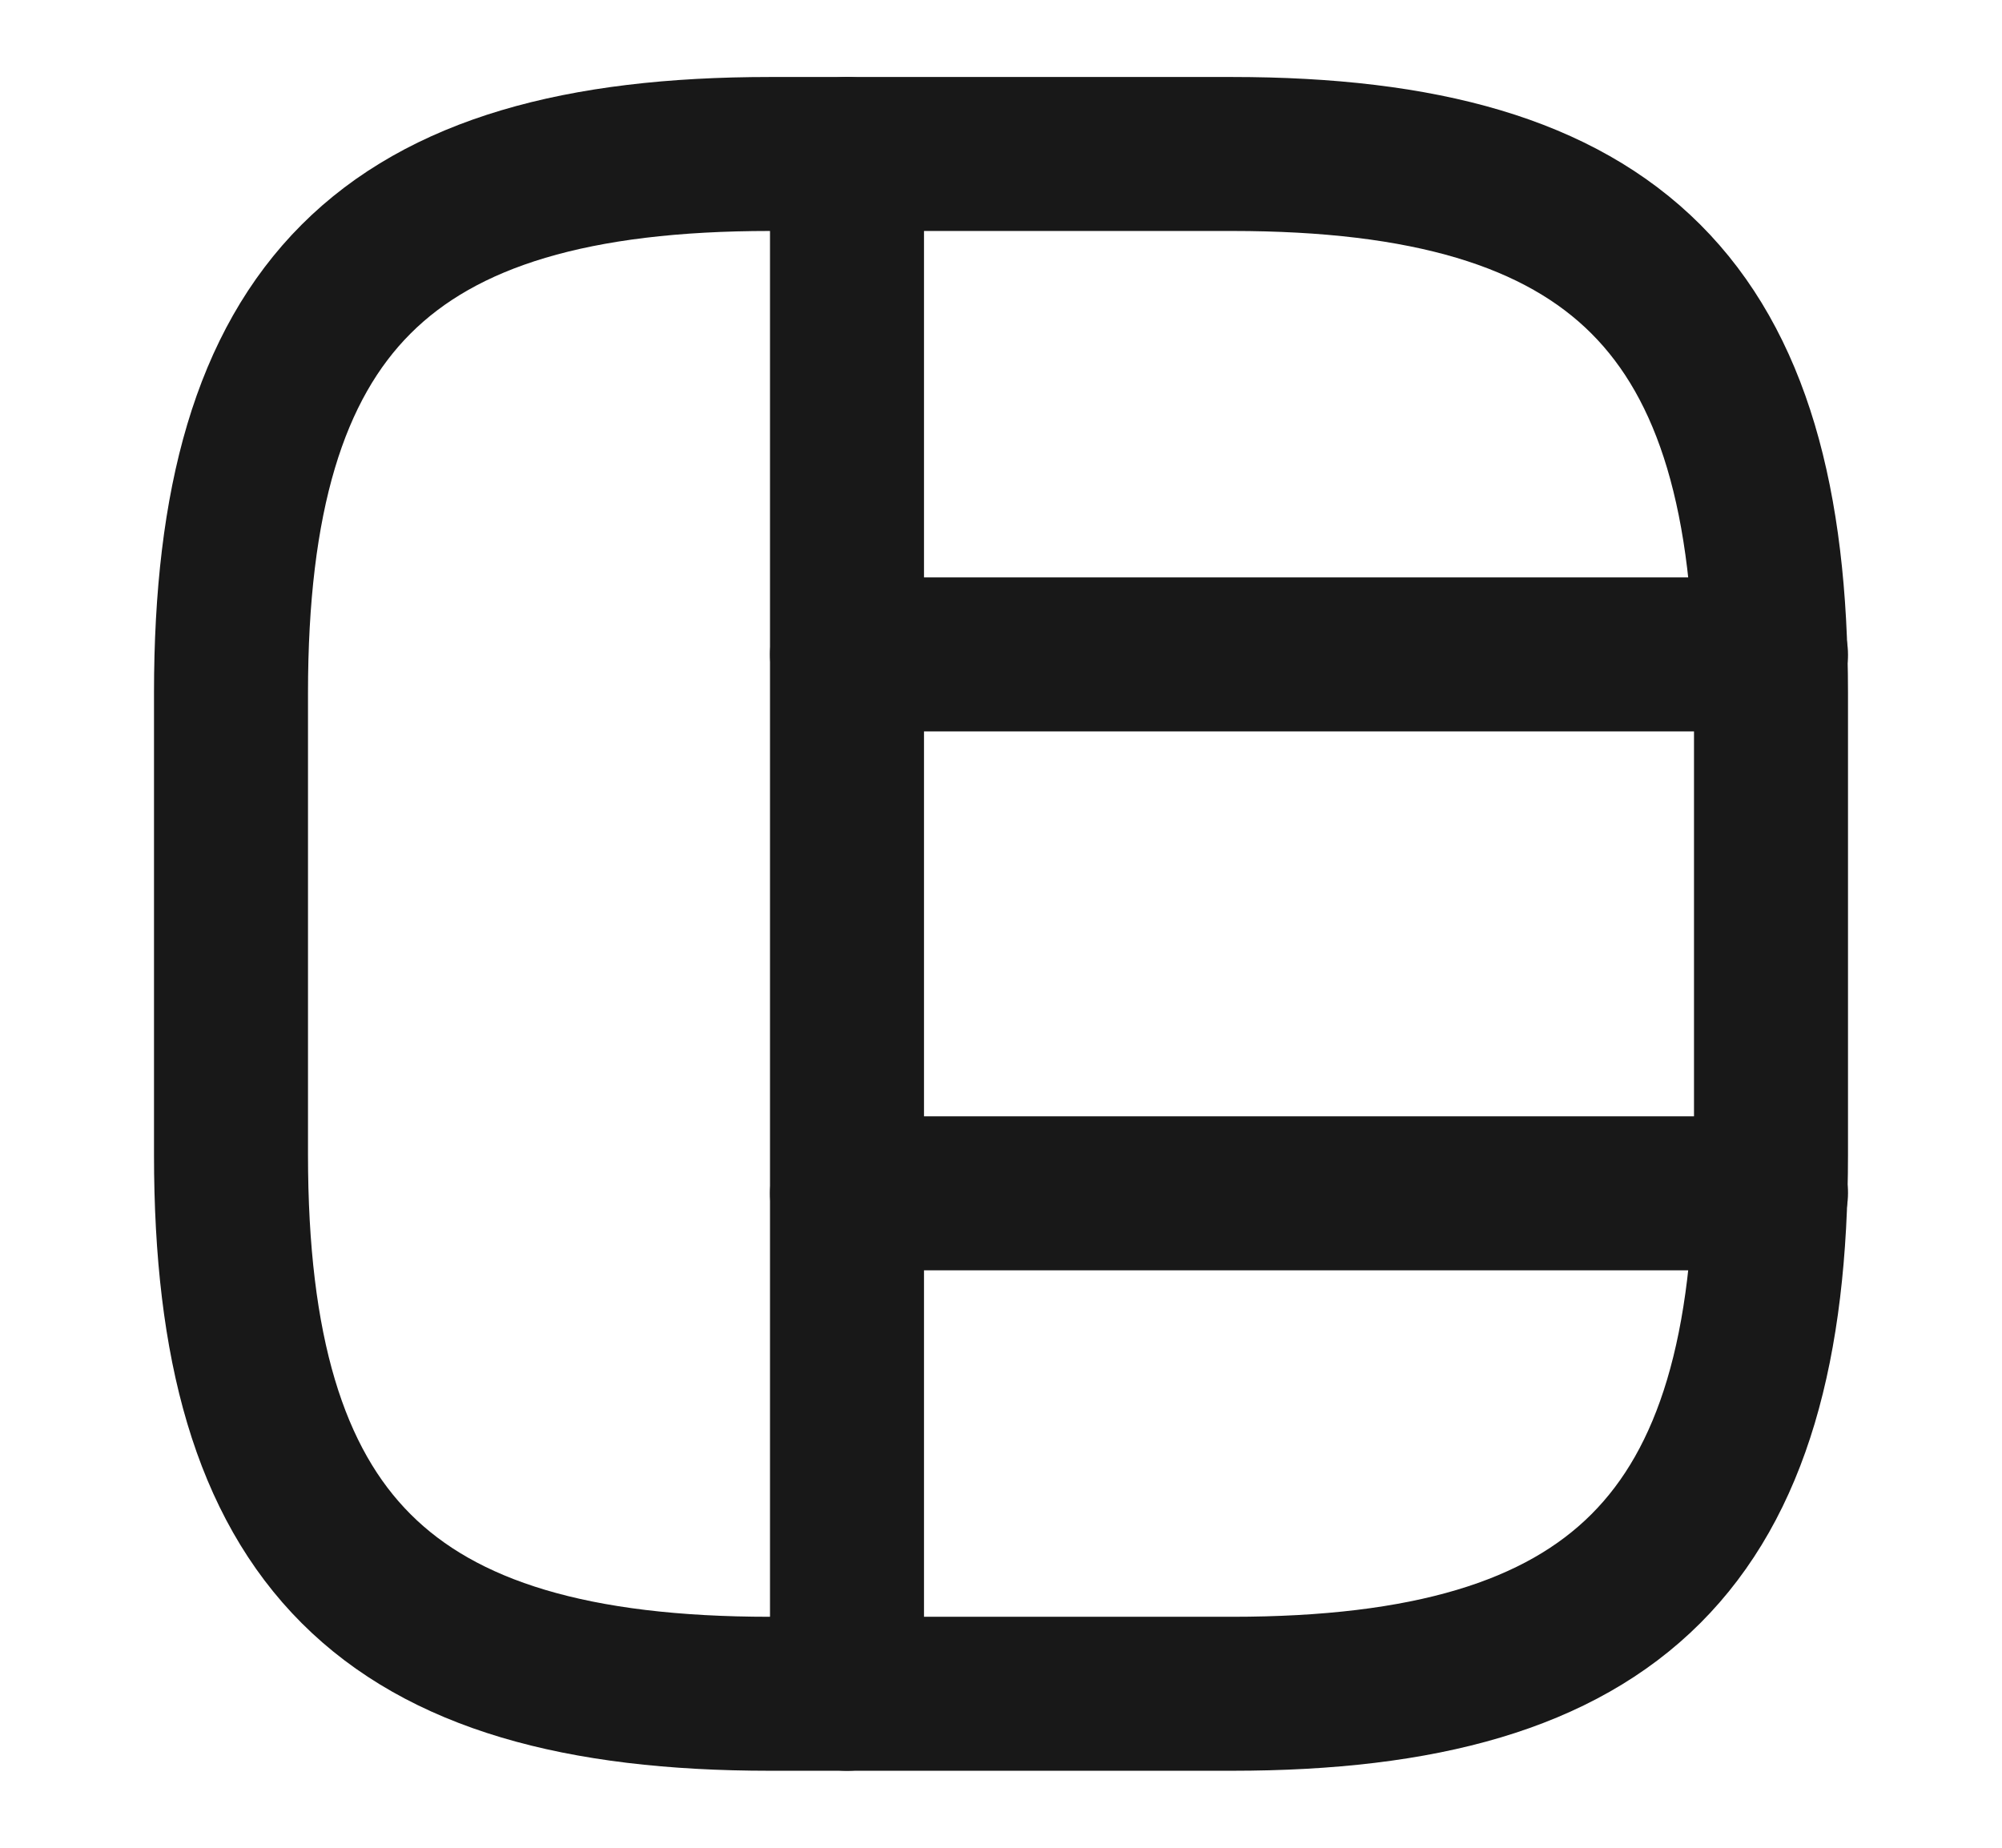
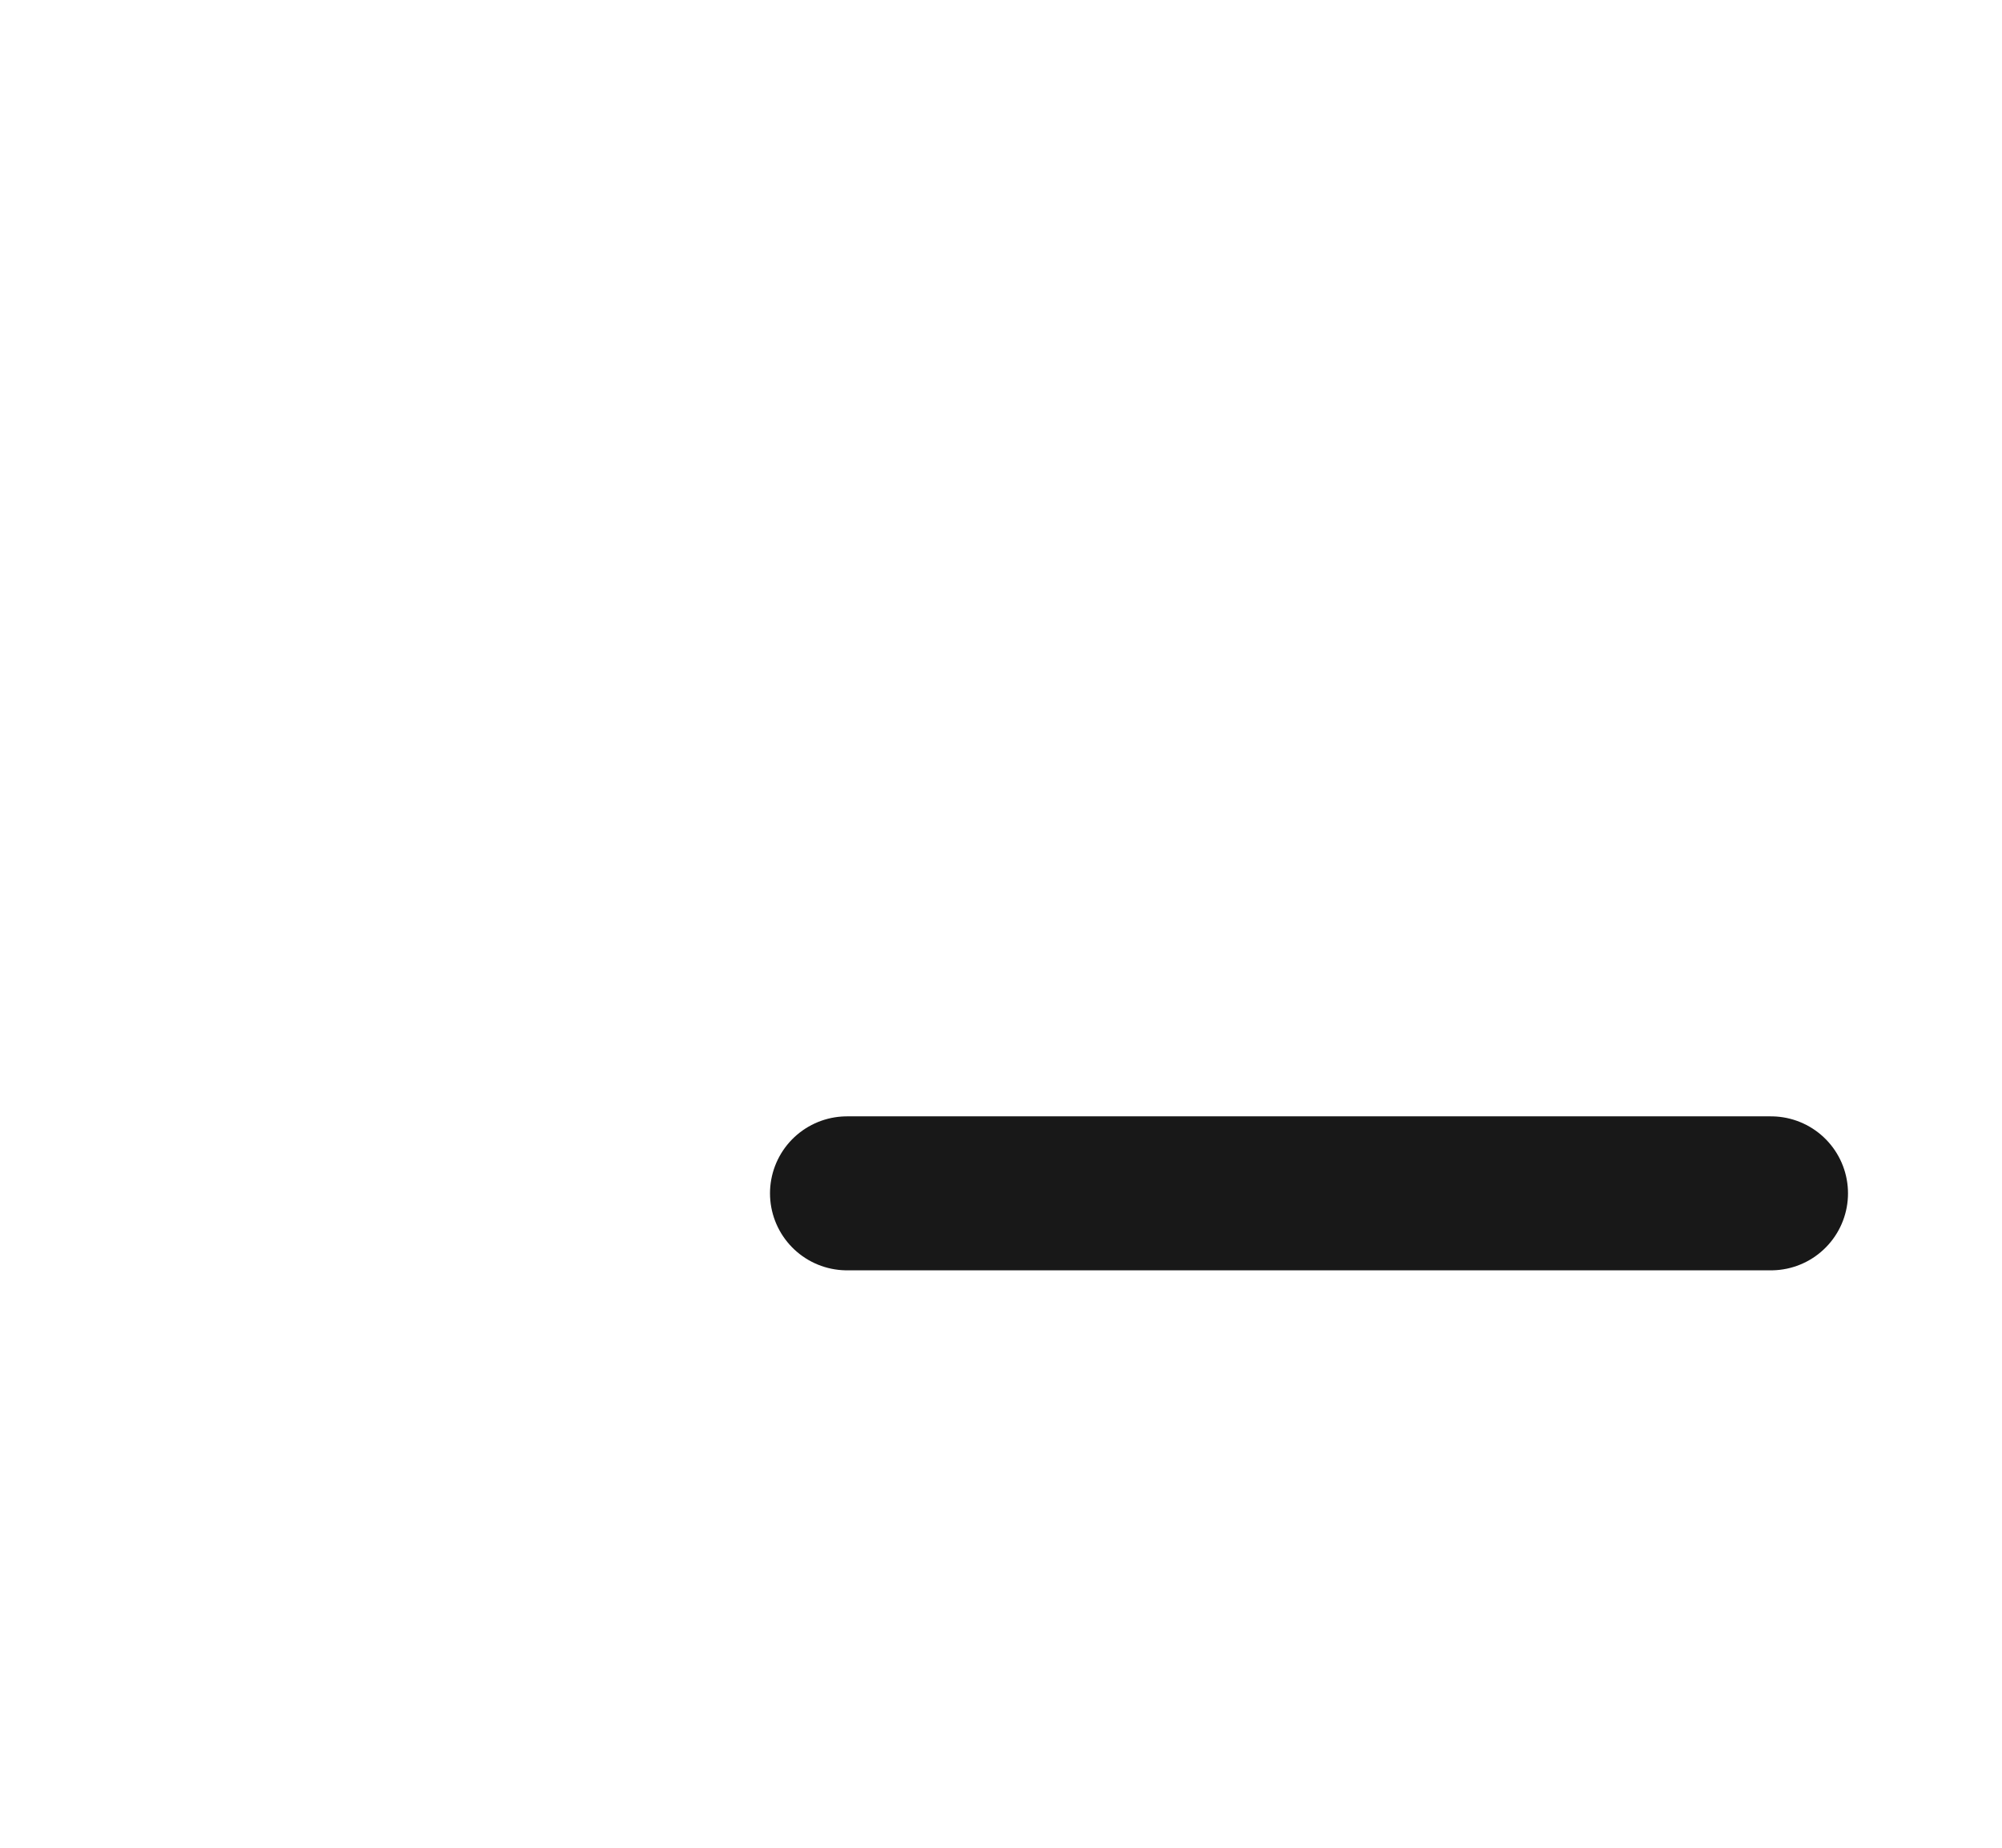
<svg xmlns="http://www.w3.org/2000/svg" width="13" height="12" viewBox="0 0 13 12" fill="none">
-   <path d="M5 11H8C10.5 11 11.5 10 11.5 7.5V4.5C11.5 2 10.5 1 8 1H5C2.5 1 1.5 2 1.5 4.5V7.5C1.5 10 2.5 11 5 11Z" stroke="#181818" stroke-linecap="round" stroke-linejoin="round" />
-   <path d="M5.5 1V11" stroke="#181818" stroke-linecap="round" stroke-linejoin="round" />
-   <path d="M5.5 4.25H11.5" stroke="#181818" stroke-linecap="round" stroke-linejoin="round" />
  <path d="M5.5 7.75H11.5" stroke="#181818" stroke-linecap="round" stroke-linejoin="round" />
</svg>